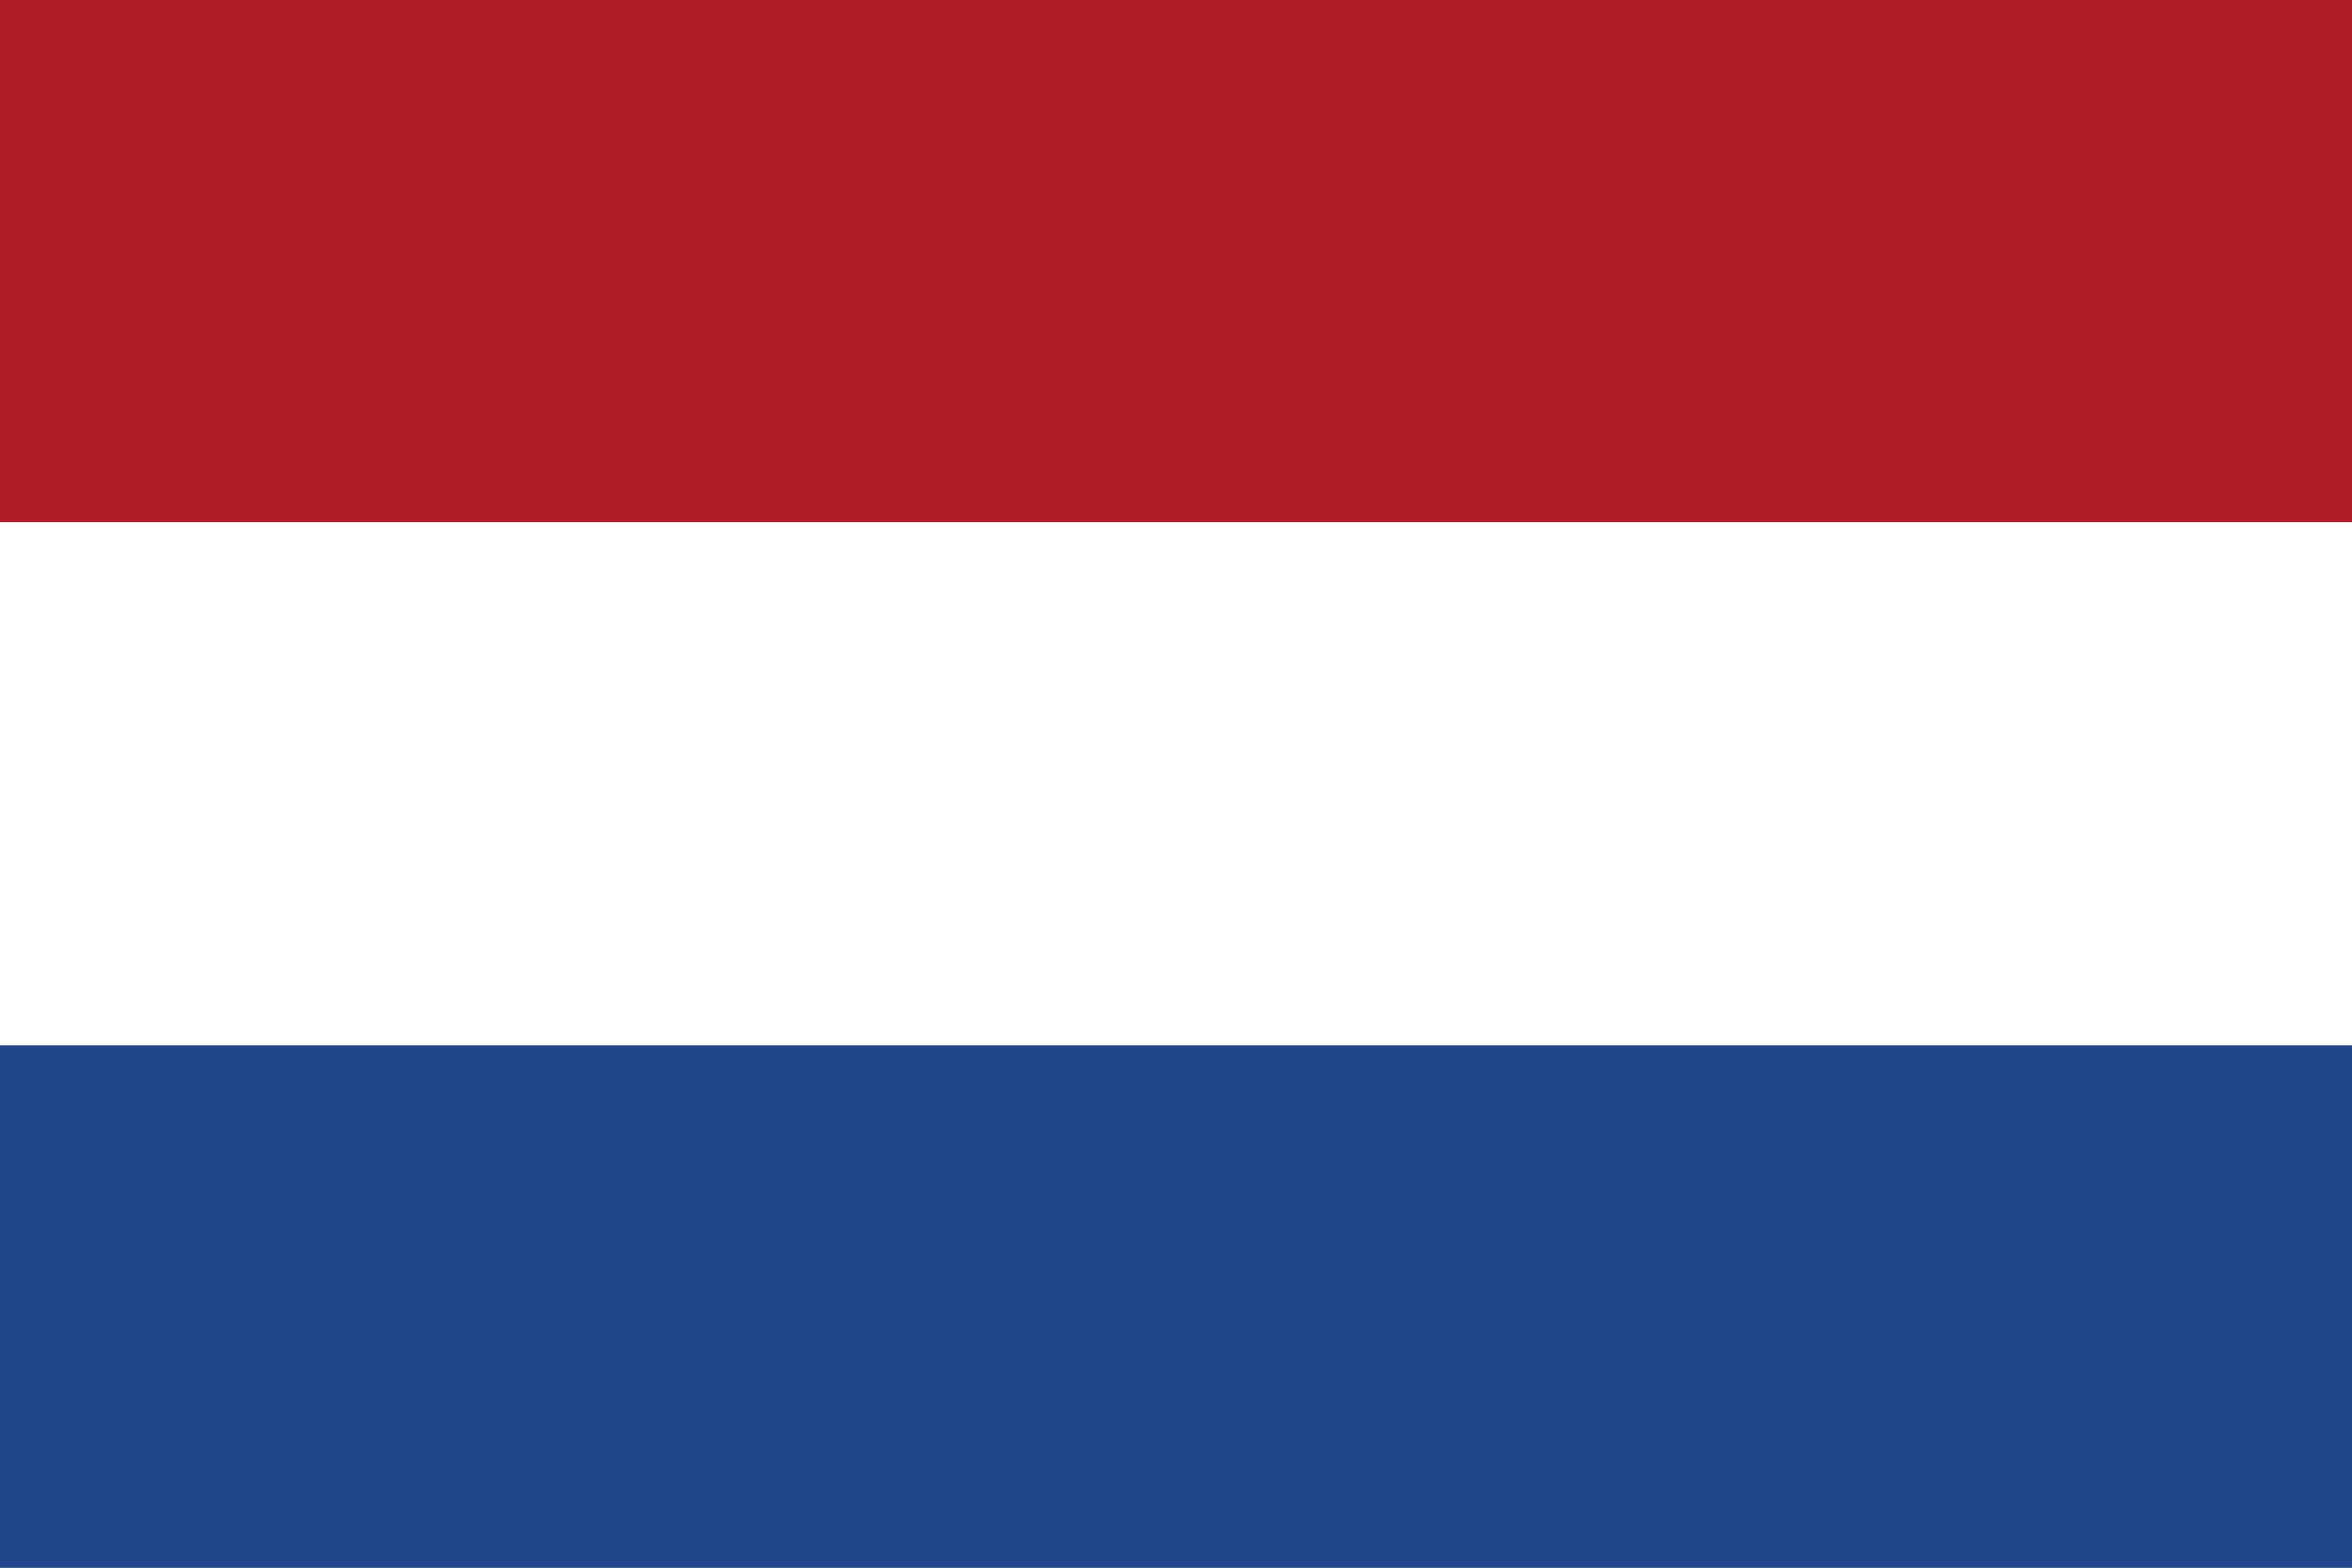
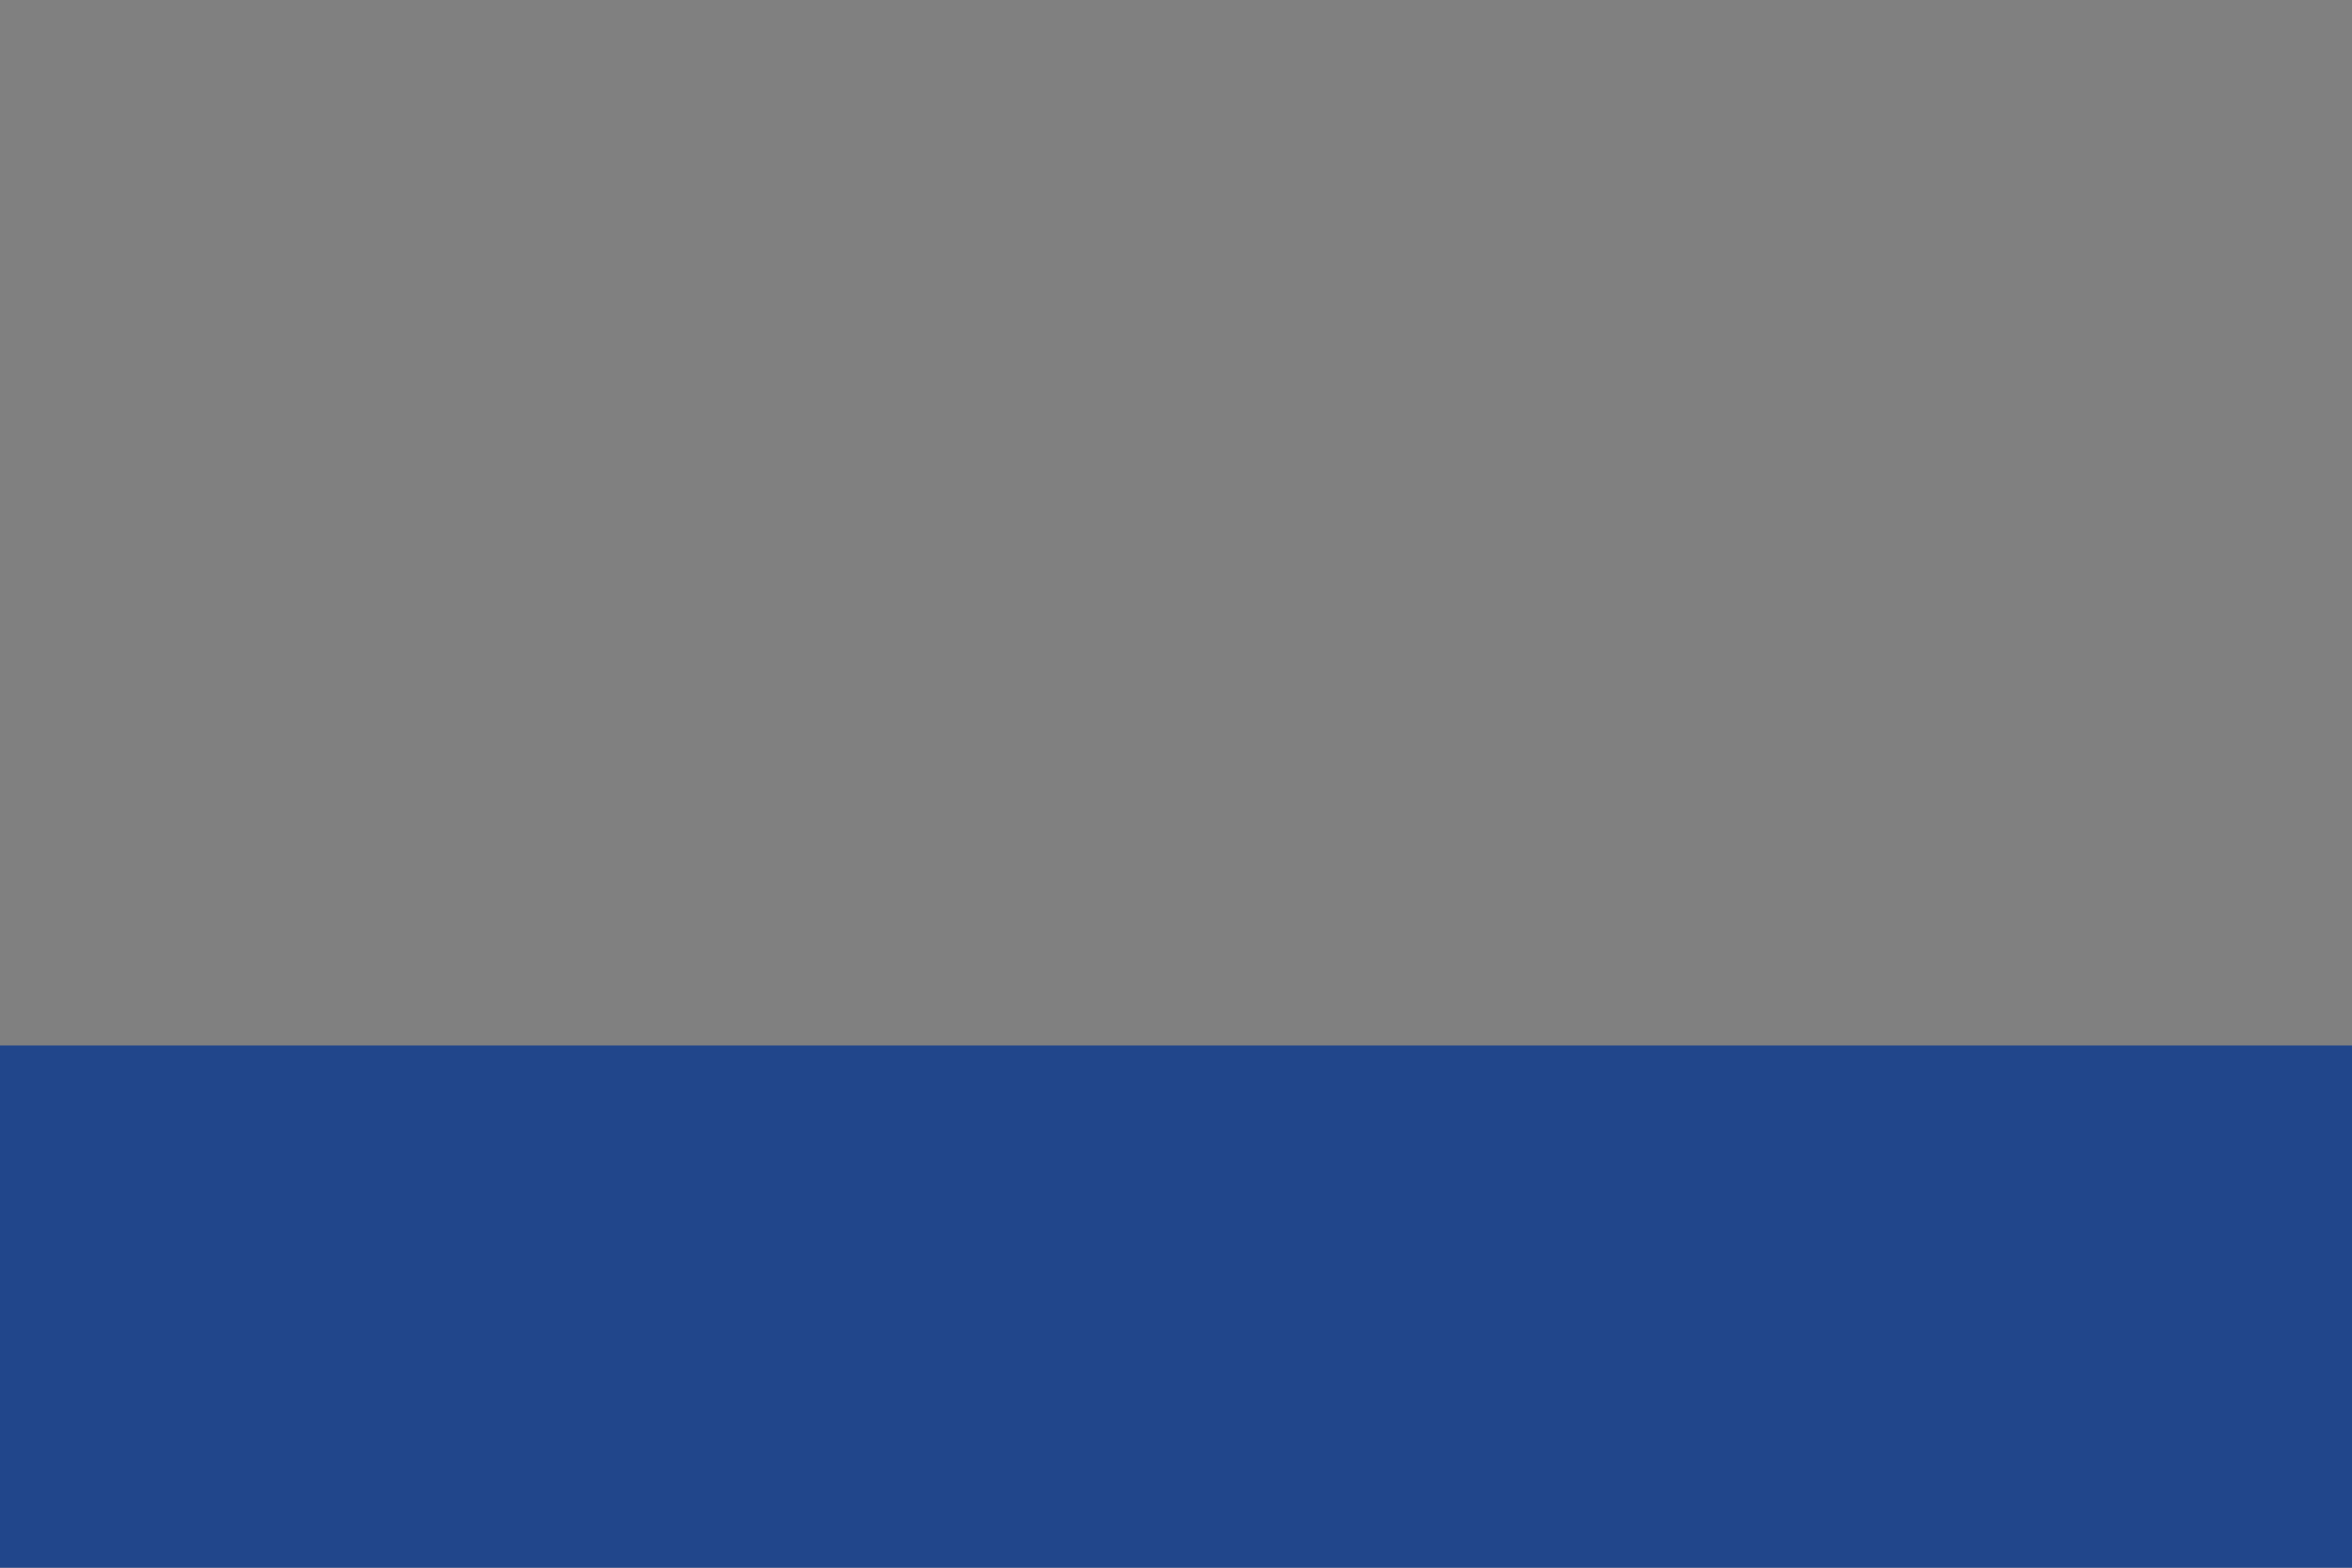
<svg xmlns="http://www.w3.org/2000/svg" width="24" height="16" viewBox="0 0 24 16" fill="none">
  <rect x="0" y="0" width="24" height="16" fill="#808080" stroke="none" />
-   <rect width="24" height="5.33" fill="#AE1C28" />
-   <rect y="5.33" width="24" height="5.34" fill="white" />
  <rect y="10.67" width="24" height="5.33" fill="#21468B" />
</svg>